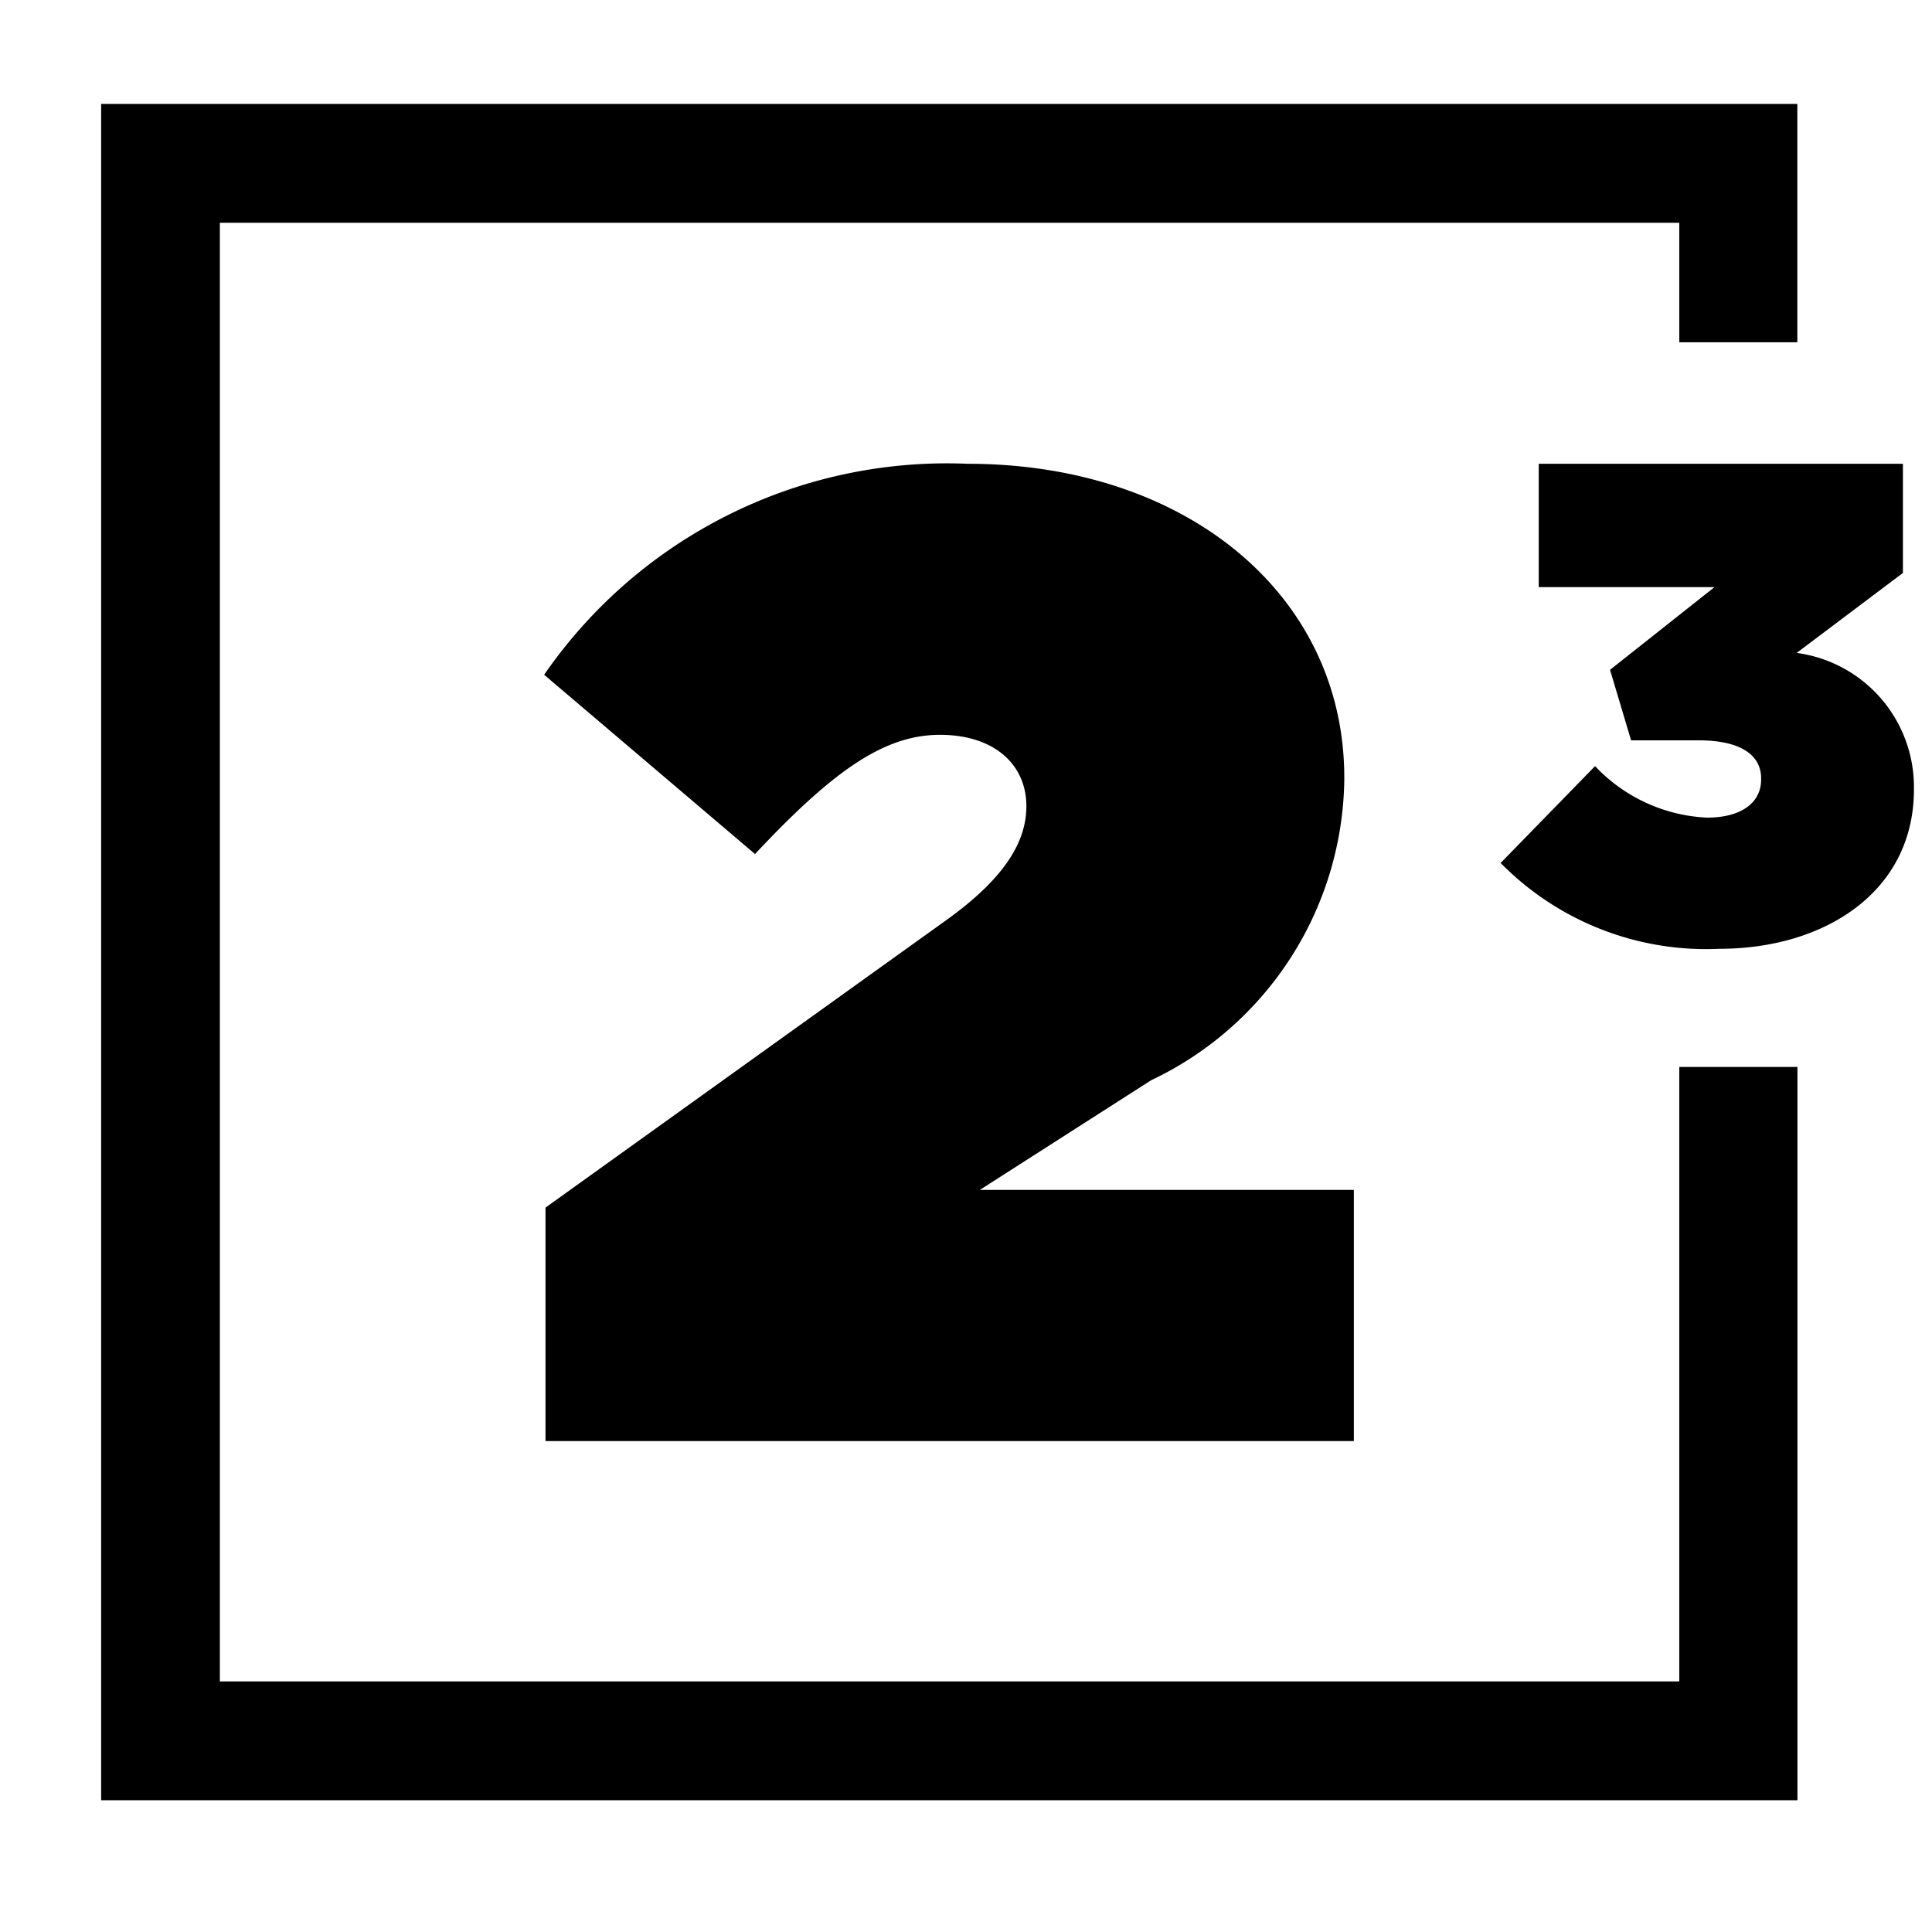
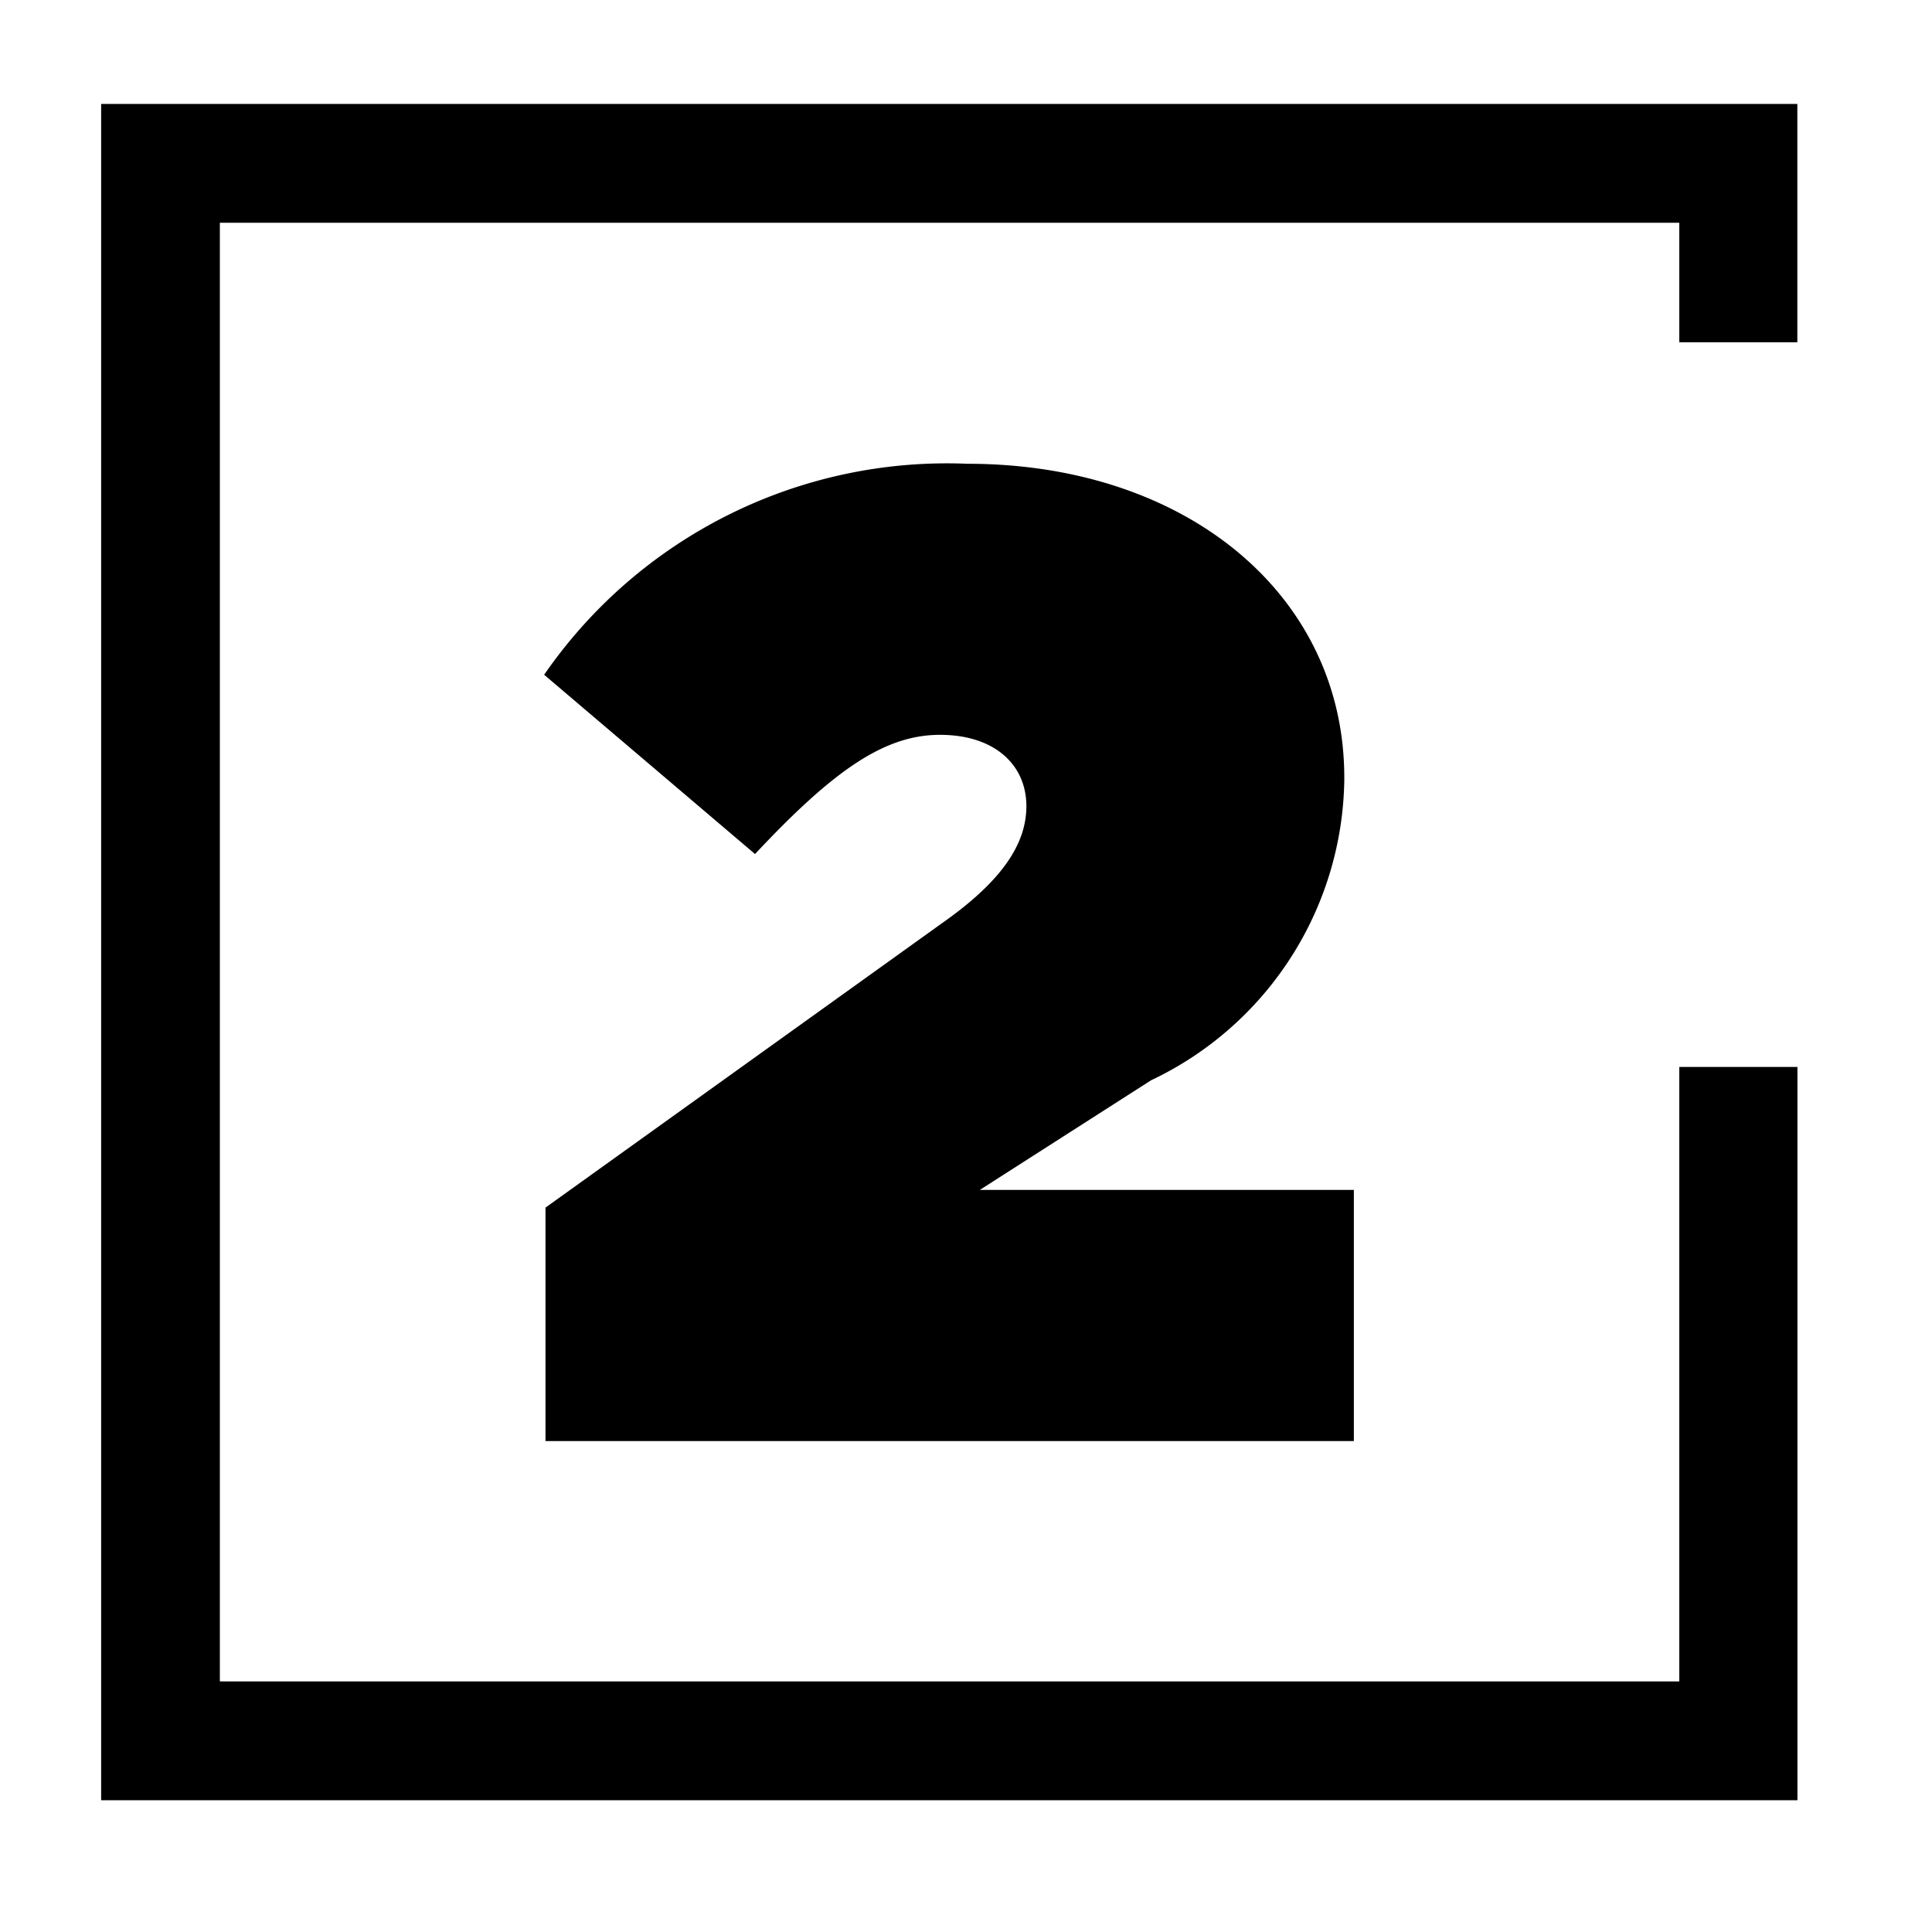
<svg xmlns="http://www.w3.org/2000/svg" width="20" height="20" viewBox="0 0 20 20">
  <g id="Grupo_32" data-name="Grupo 32" transform="translate(-634 -99)">
    <rect id="Retângulo_28" data-name="Retângulo 28" width="20" height="20" transform="translate(634 99)" fill="none" />
    <g id="Grupo_31" data-name="Grupo 31" transform="translate(-835.221 -1159.823)">
      <rect id="Retângulo_26" data-name="Retângulo 26" width="20" height="20" transform="translate(1469.221 1258.823)" fill="none" />
      <g id="Grupo_6" data-name="Grupo 6" transform="translate(1470.268 1259.899)">
        <g id="Grupo_8" data-name="Grupo 8">
          <path id="Caminho_1" data-name="Caminho 1" d="M55.222,383.087V380.62H37.663v17.56h17.56v-7.591H54v6.361H38.892v-15.1H54v1.237Z" transform="translate(-37.663 -380.62)" />
        </g>
      </g>
      <g id="_3" data-name=" 3" transform="translate(1484.758 1263.623)" style="isolation: isolate">
        <g id="Grupo_28" data-name="Grupo 28" style="isolation: isolate">
-           <path id="Caminho_27" data-name="Caminho 27" d="M179.738,331.1l.975-1a1.7,1.7,0,0,0,1.158.533c.365,0,.561-.161.561-.393v-.014c0-.239-.21-.393-.646-.393h-.7l-.218-.73,1.081-.856H180.13V326.97H183.9v1.13l-1.1.828a1.4,1.4,0,0,1,1.214,1.4v.014c0,1.06-.926,1.649-2.014,1.649a2.985,2.985,0,0,1-2.267-.891Z" transform="translate(-179.738 -326.969)" />
-         </g>
+           </g>
      </g>
      <g id="_2" data-name=" 2" transform="translate(1474.854 1263.623)" style="isolation: isolate">
        <g id="Grupo_29" data-name="Grupo 29" style="isolation: isolate">
          <path id="Caminho_28" data-name="Caminho 28" d="M98.558,261.316l4.113-2.95c.624-.44.865-.823.865-1.206,0-.425-.326-.738-.894-.738s-1.092.355-1.915,1.234L98.544,255.8a5.067,5.067,0,0,1,4.383-2.184c2.269,0,3.9,1.362,3.9,3.248v.028a3.493,3.493,0,0,1-2,3.106l-1.773,1.135h3.872v2.6H98.558Z" transform="translate(-98.544 -253.615)" />
        </g>
      </g>
    </g>
  </g>
</svg>